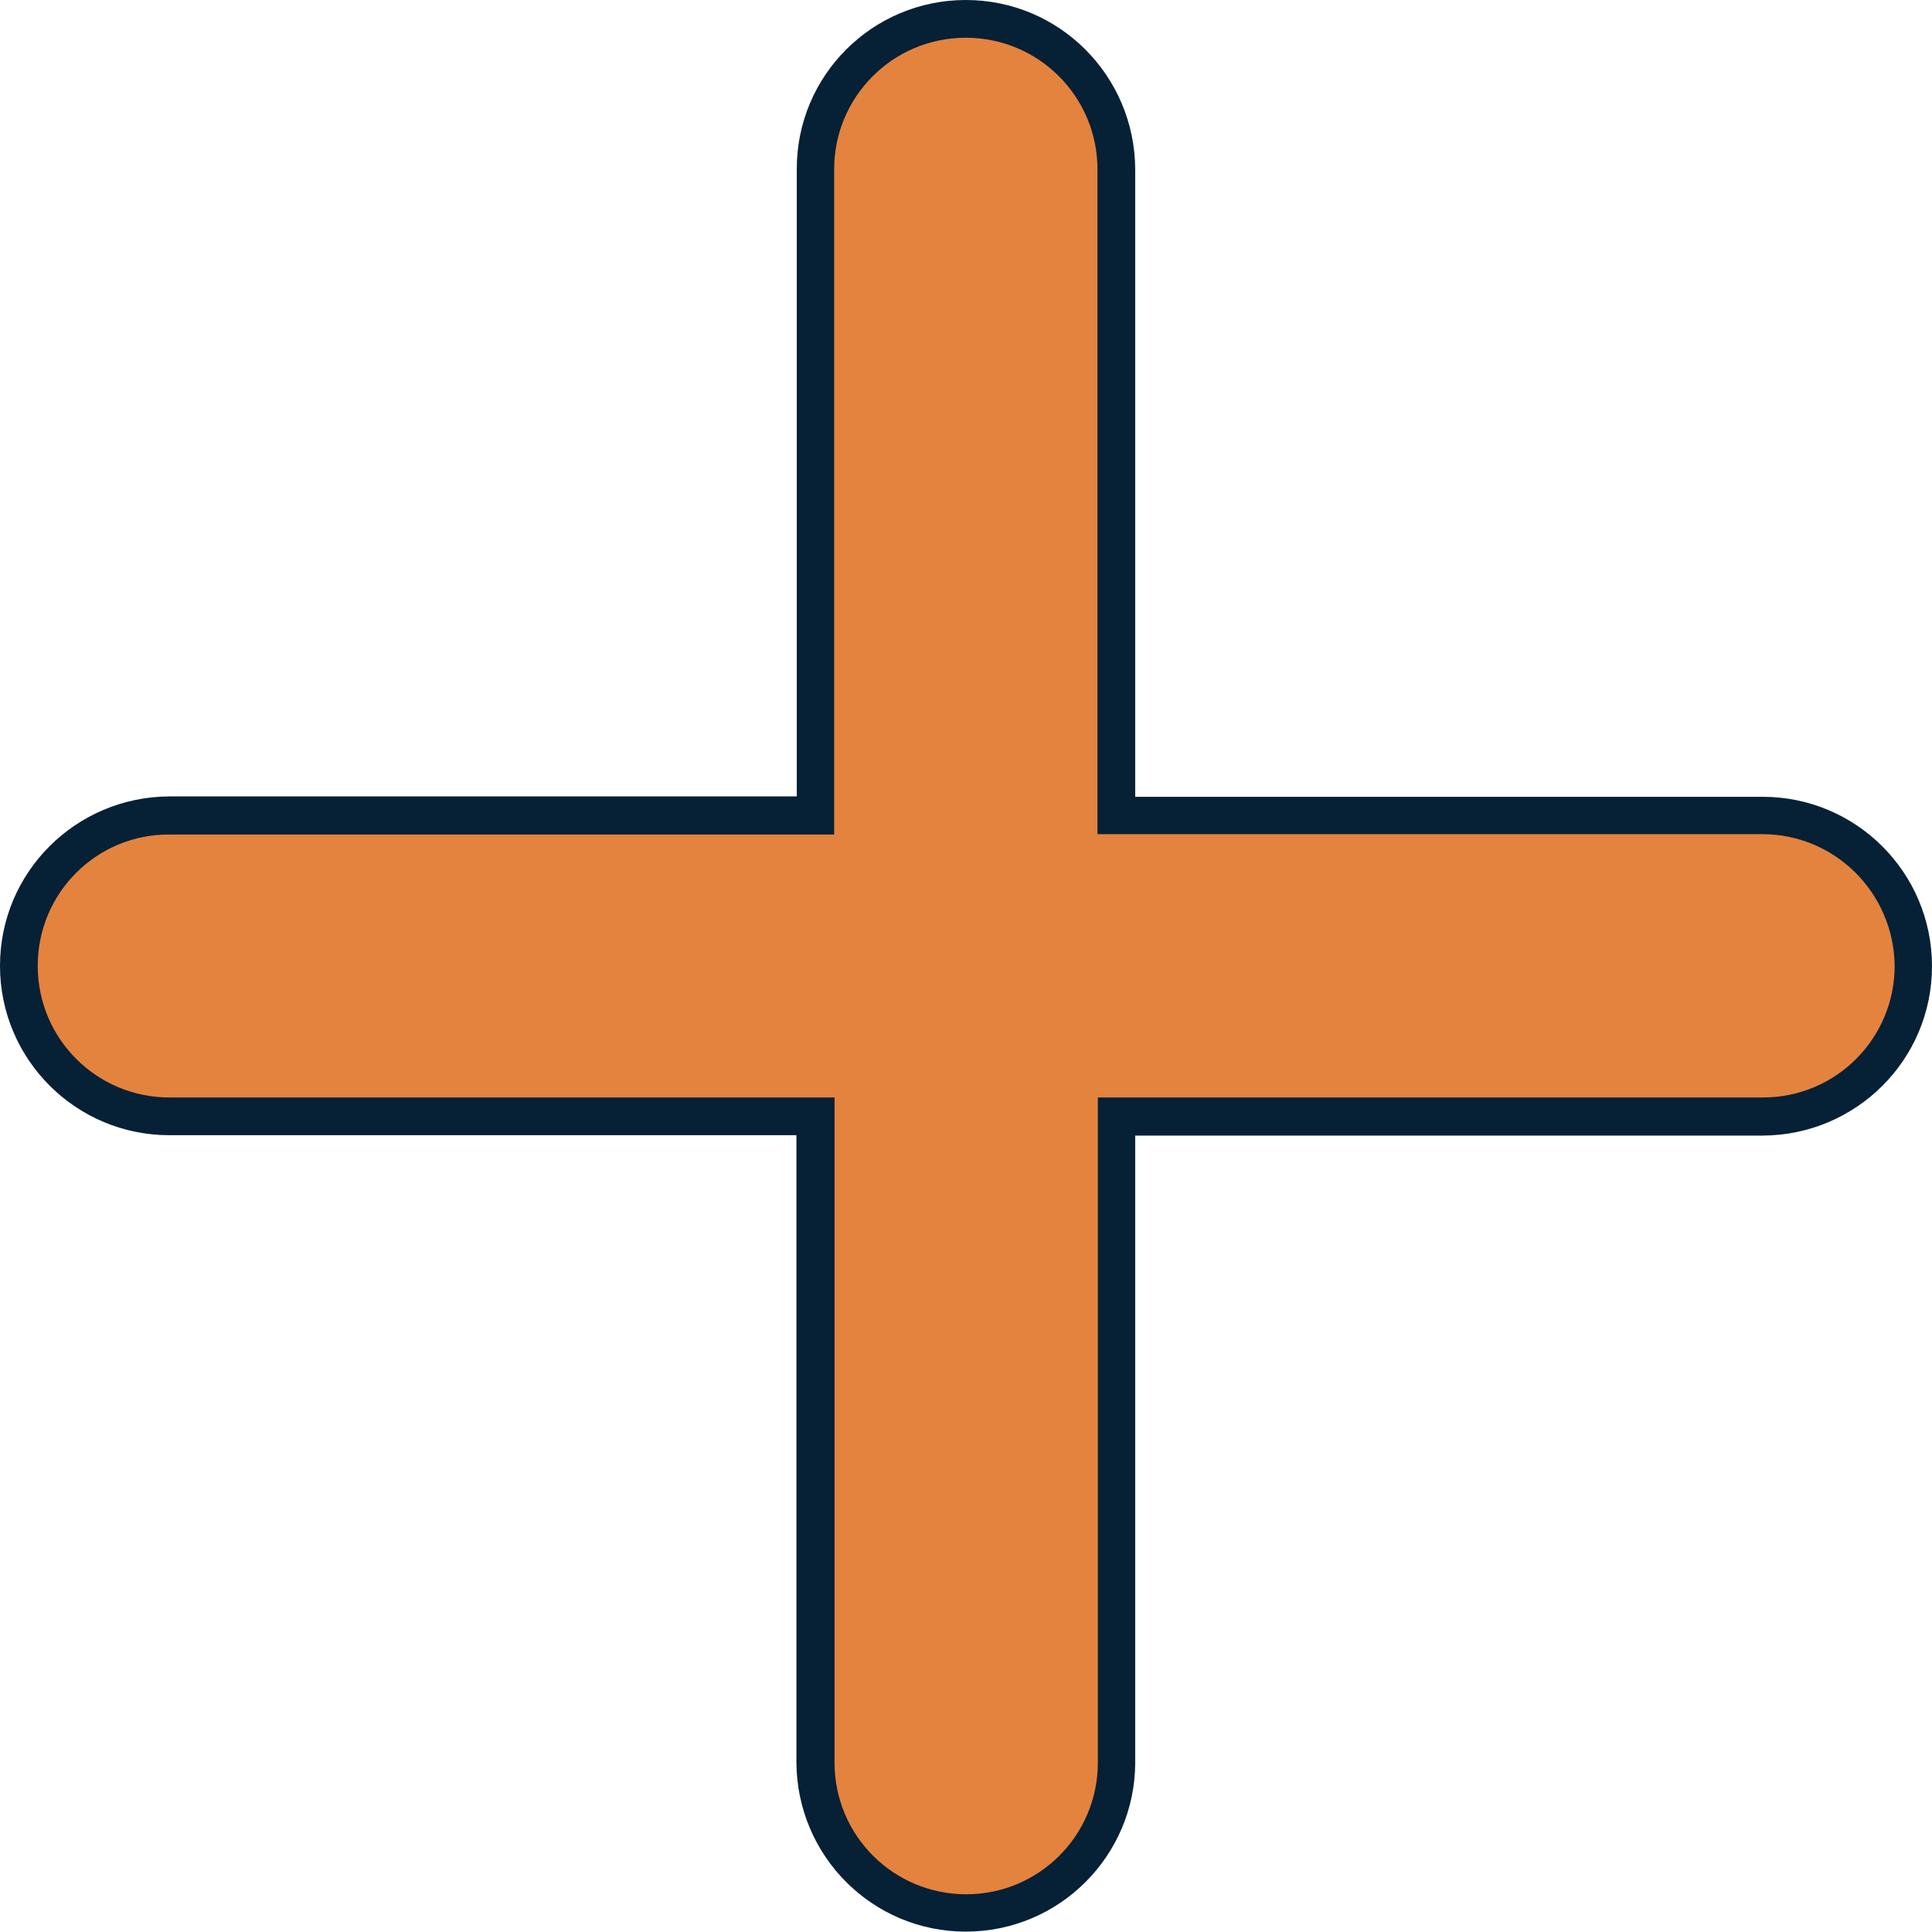
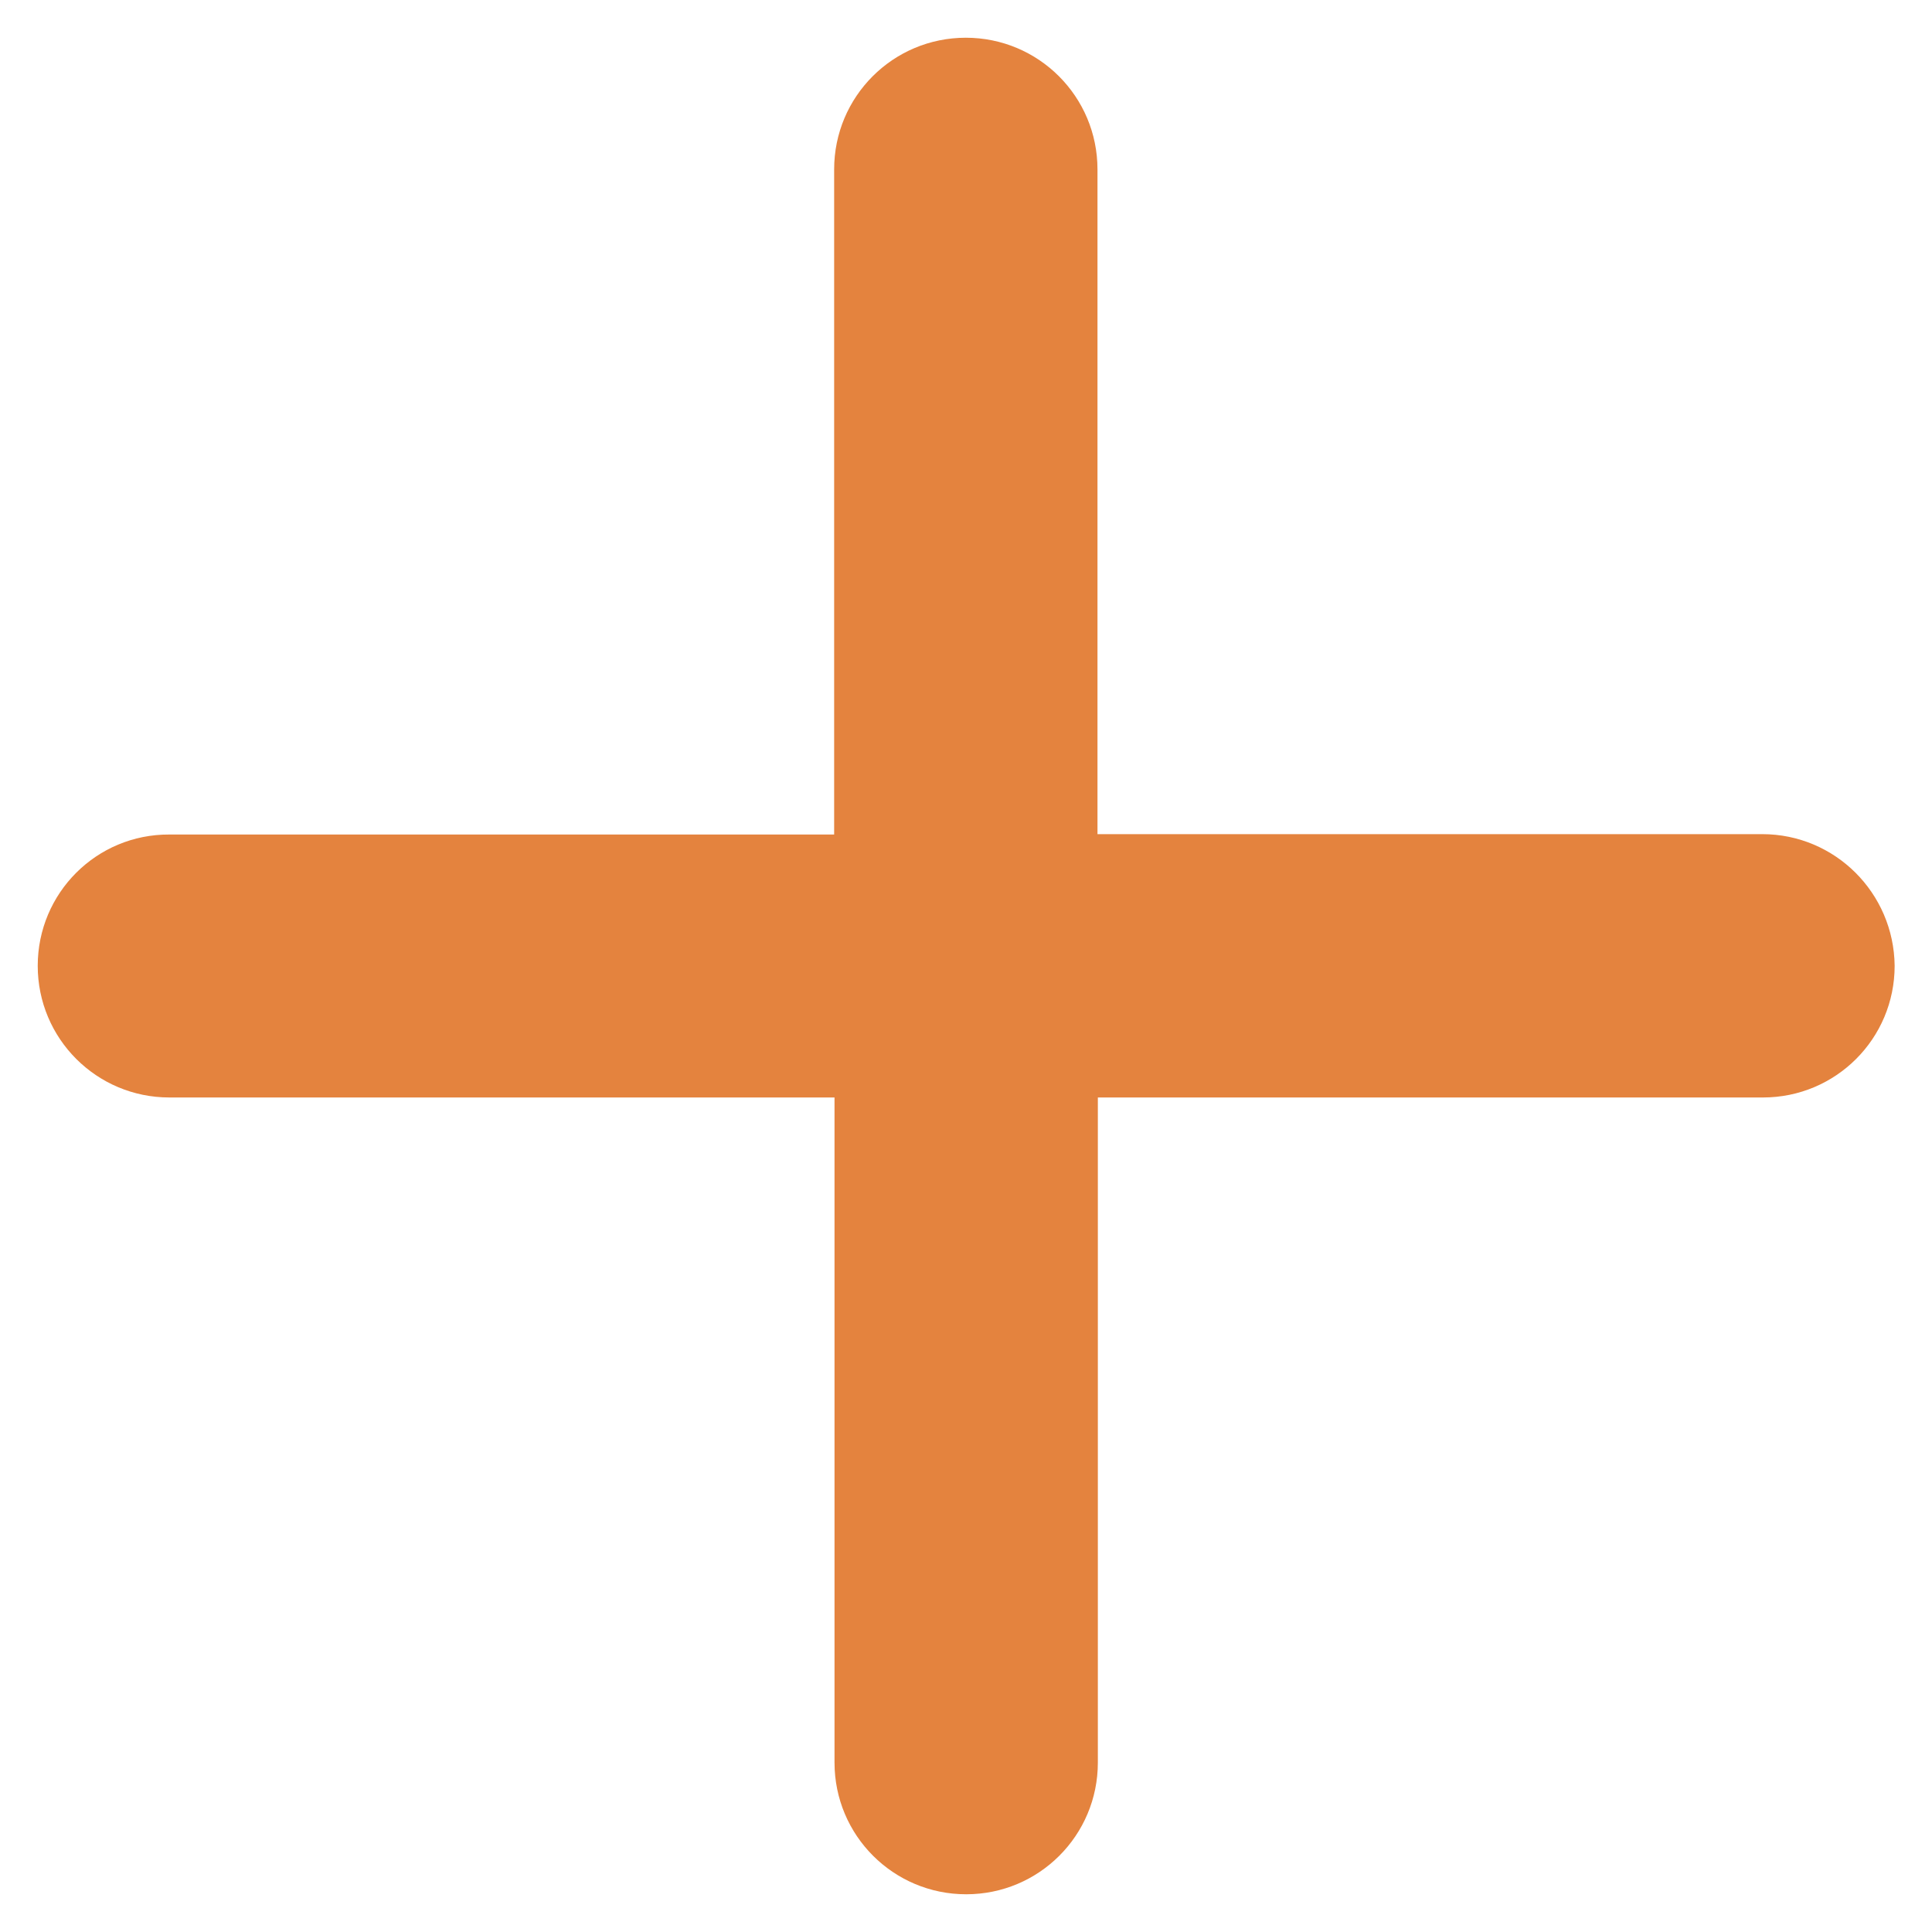
<svg xmlns="http://www.w3.org/2000/svg" id="Layer_1" data-name="Layer 1" viewBox="0 0 512.1 512">
  <defs>
    <style>
      .cls-1 {
        fill: #062035;
      }

      .cls-2 {
        fill: #e4833e;
      }
    </style>
  </defs>
-   <path class="cls-1" d="M256,512c-24.8,0-44.8-20.1-44.9-44.9v-166.2H44.9c-24.8,0-44.9-20.1-44.9-44.9s20.1-44.8,44.9-44.9h166.3V44.9c-.1-24.8,20-44.9,44.8-44.9s44.8,20.1,44.9,44.9v166.3h166.3c24.8,0,44.9,20.1,44.9,44.9s-20.1,44.8-44.9,44.9h-166.3v166.3c-.1,24.6-20.1,44.7-44.9,44.7Z" />
  <path class="cls-2" d="M467.1,221.1h-176.2V44.9c0-19.3-15.6-34.9-34.9-34.9s-34.9,15.6-34.9,34.9v176.3H44.9c-19.3-.1-34.9,15.5-34.9,34.8s15.6,34.9,34.9,34.9h176.3v176.3c0,19.3,15.6,34.9,34.9,34.9s34.9-15.6,34.9-34.9v-176.3h176.3c19.3,0,34.9-15.6,34.9-34.9-.2-19.3-15.8-34.9-35.1-34.9h0Z" />
</svg>